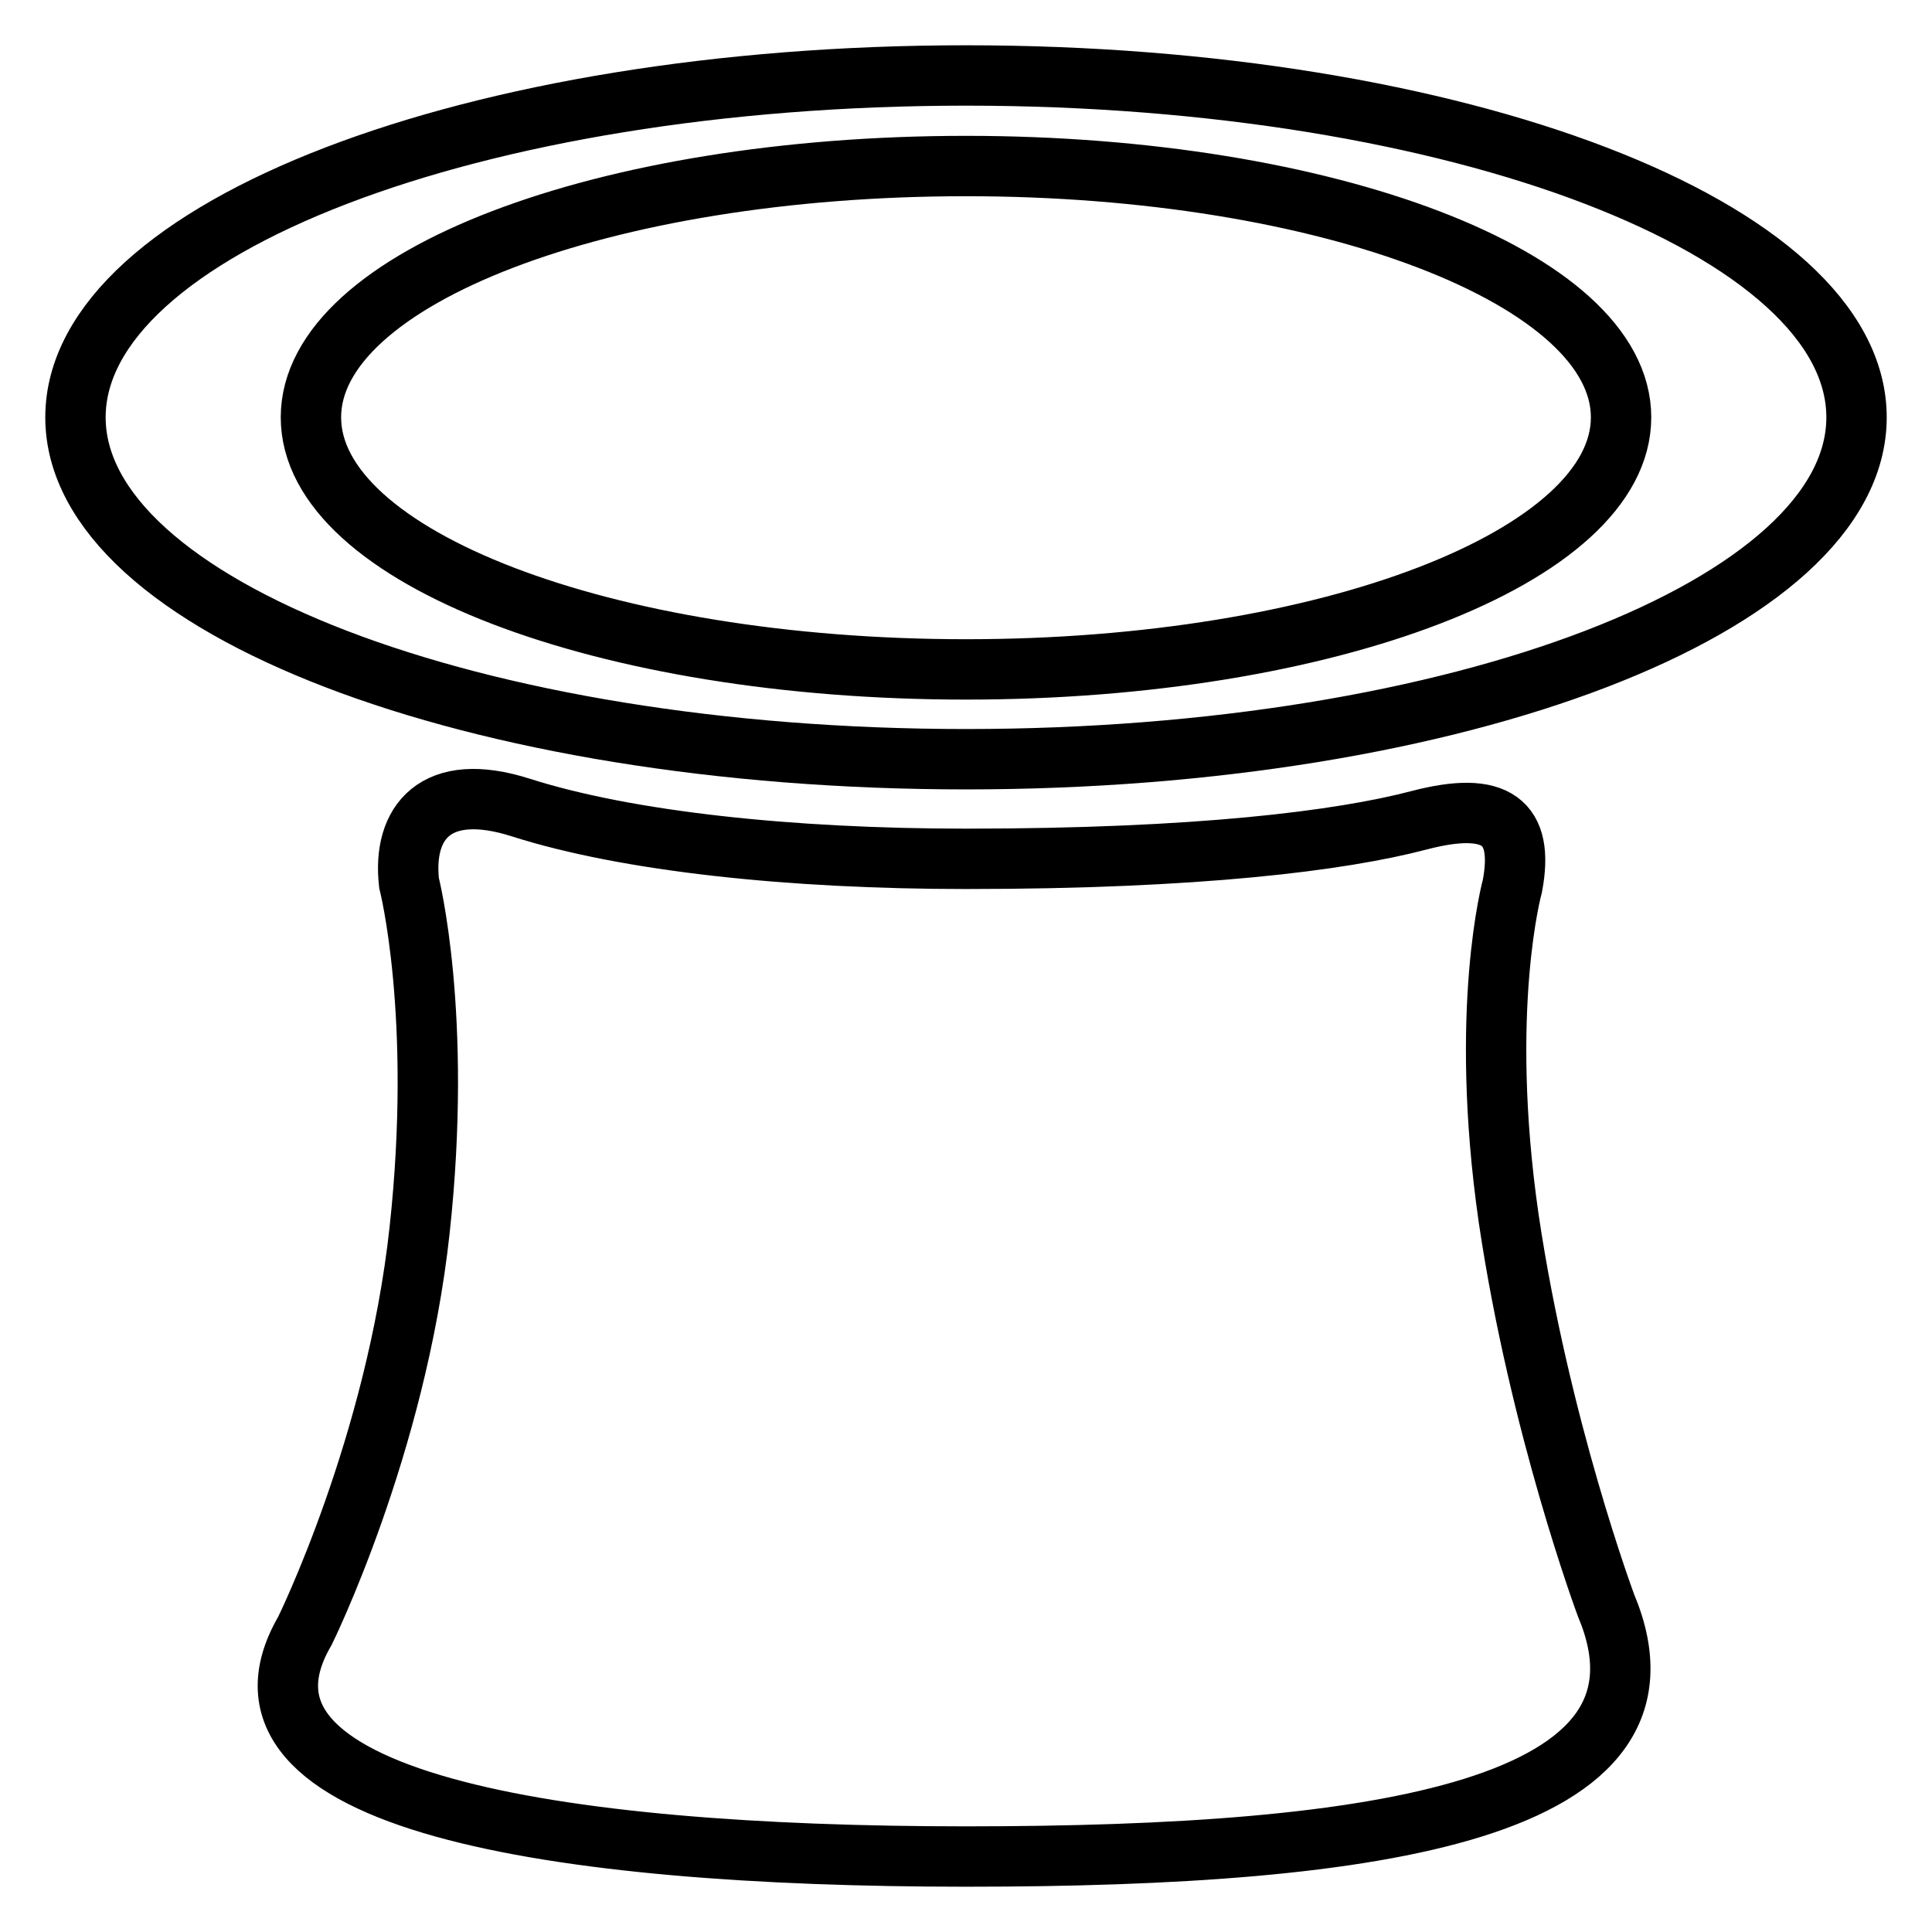
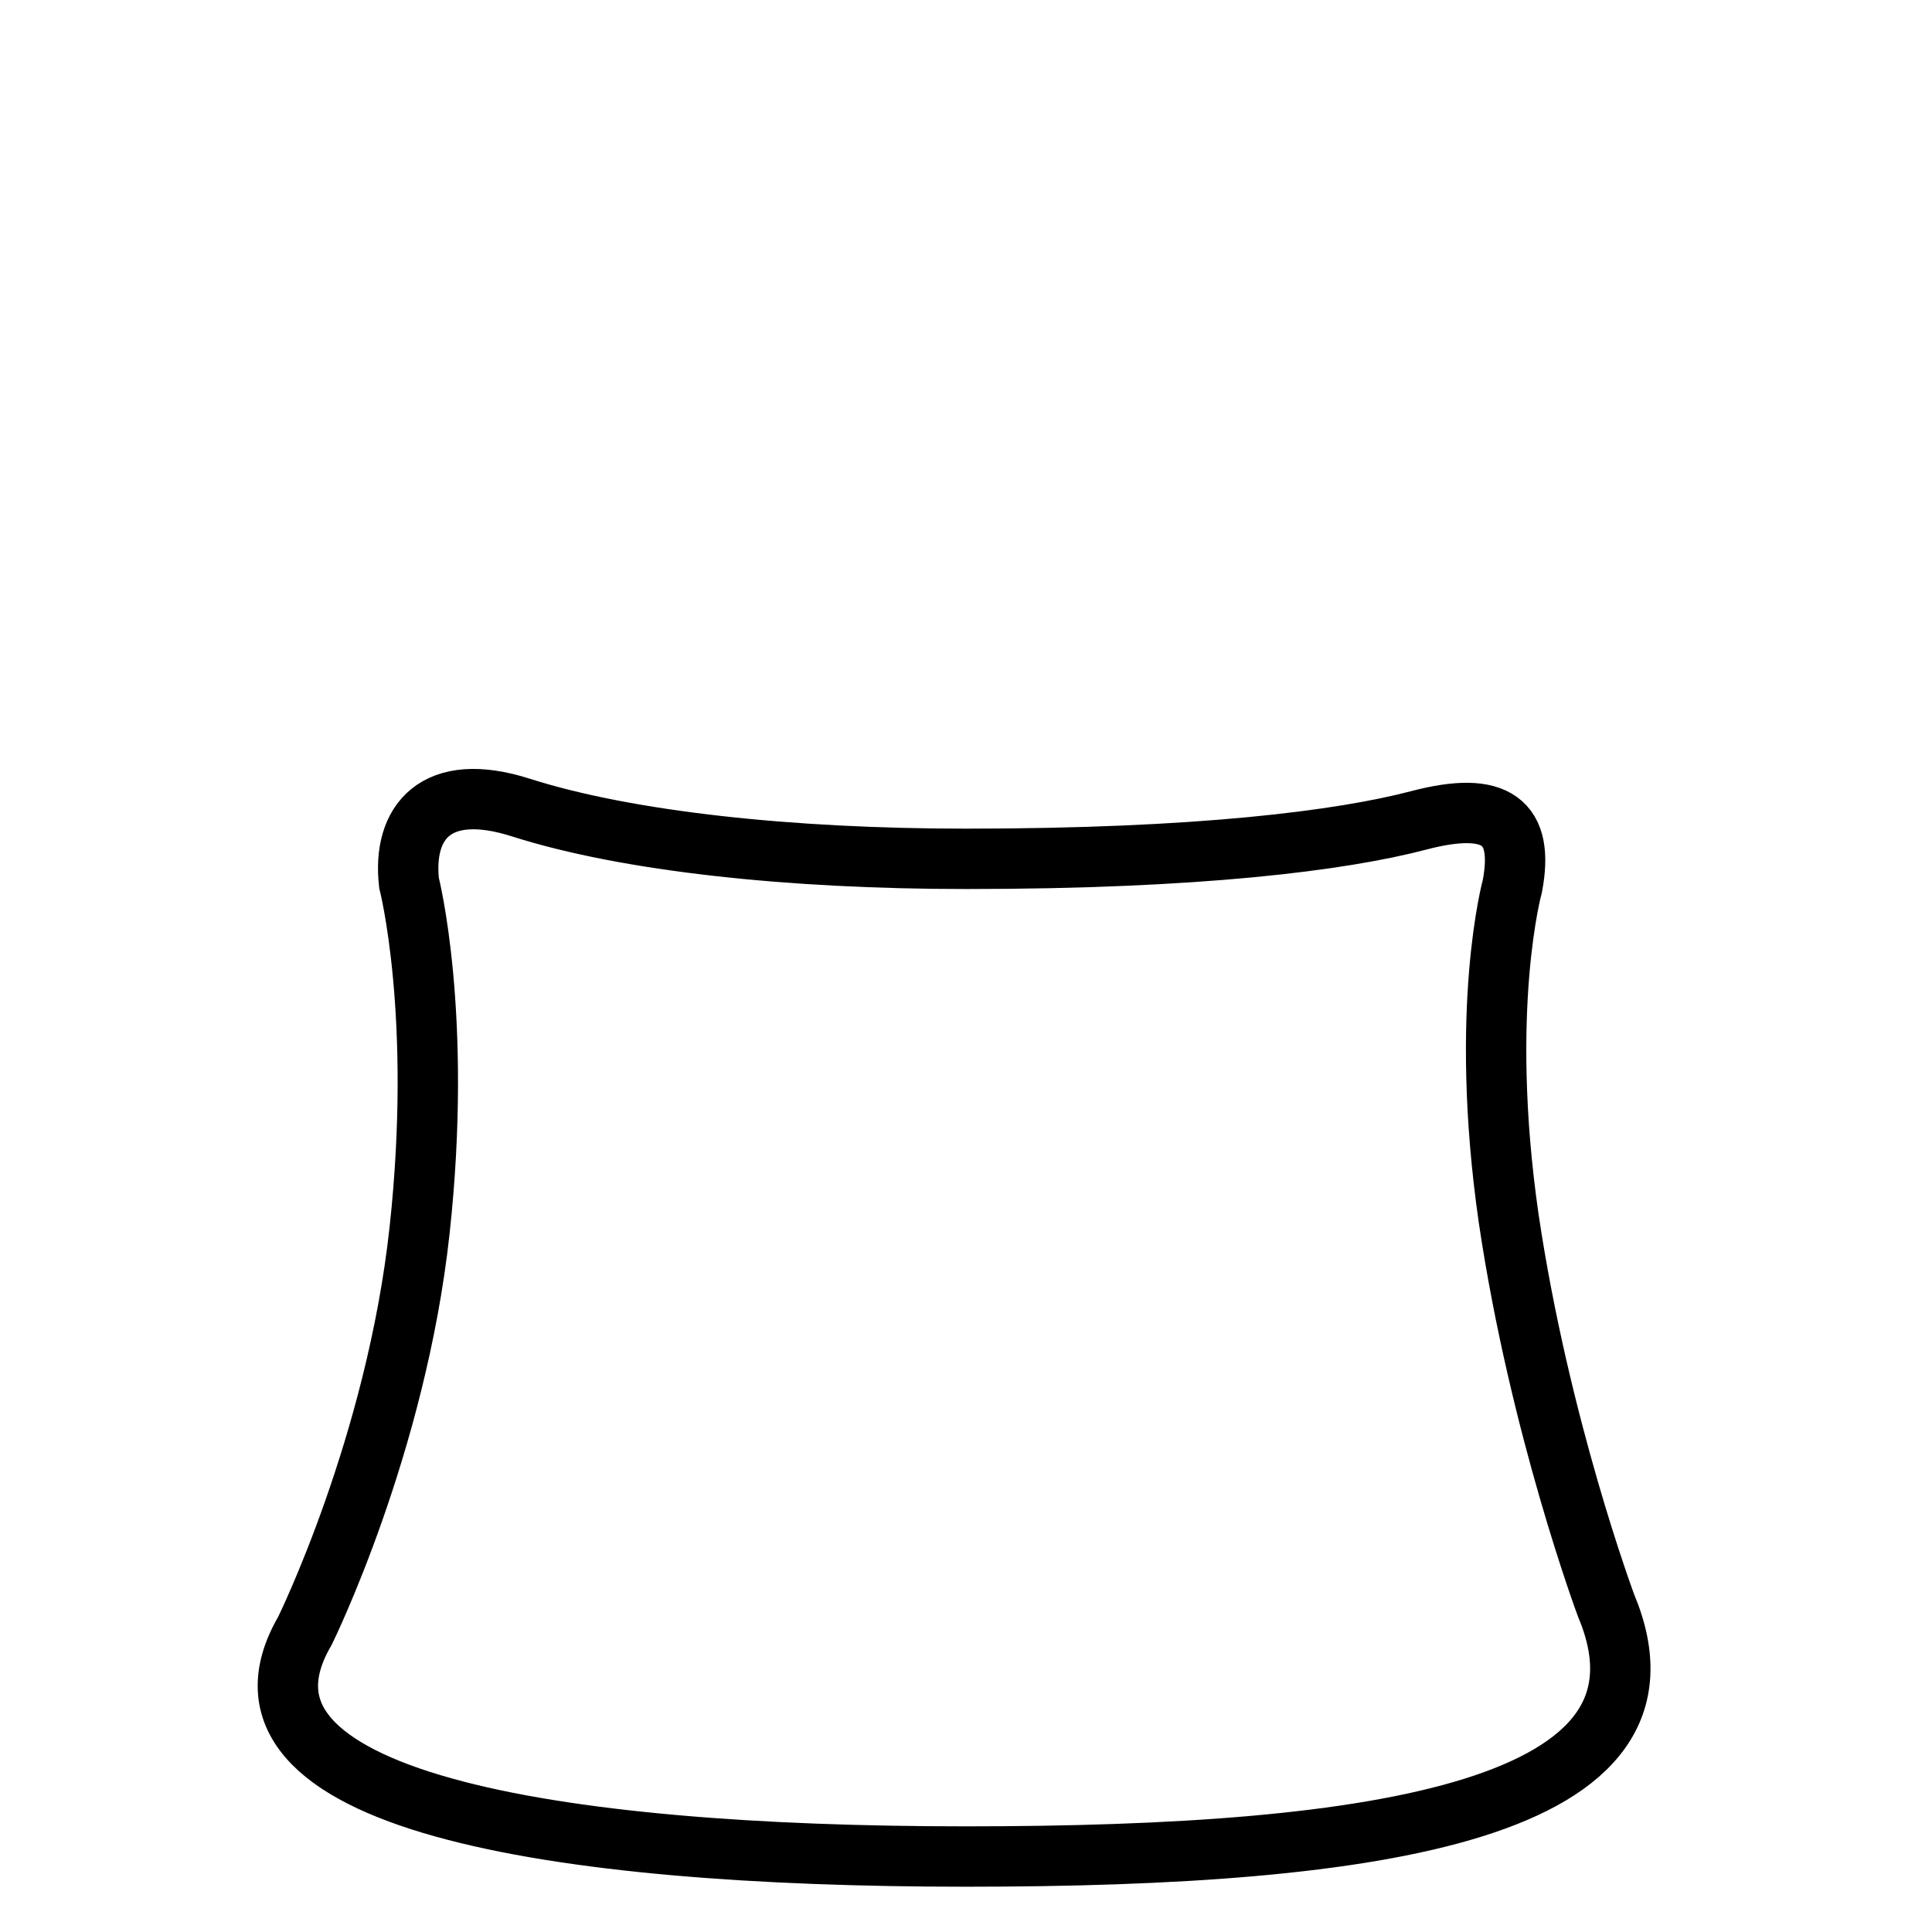
<svg xmlns="http://www.w3.org/2000/svg" version="1.1" x="0px" y="0px" viewBox="0 0 256 256" enable-background="new 0 0 256 256" xml:space="preserve">
  <g>
    <g>
-       <path stroke-width="8" fill-opacity="0" stroke="#000000" d="M214.8,55.3c0,18.4-38.8,33.4-86.8,33.4c-47.9,0-86.8-14.9-86.8-33.4S80.1,22,128,22C175.9,22,214.8,36.9,214.8,55.3z M128,10C62.8,10,10,30.3,10,55.3s52.8,45.3,118,45.3c65.2,0,118-20.3,118-45.3S193.2,10,128,10z" />
      <path stroke-width="8" fill-opacity="0" stroke="#000000" d="M212.8,212.7c11.4,27.1-30,33.3-84.8,33.3s-100.7-7.4-87.6-29.9c0,0,12.1-24.5,15.2-53.1c3.1-28.5-1.4-46-1.4-46c-0.9-8,3.5-13.6,14.8-10c14.1,4.5,35.7,6.8,59,6.8c30.8,0,49.7-2.4,60-5.1c10.3-2.7,14,0.2,12.4,8.7c0,0-4.5,16.2-0.5,44C204,189.1,212.8,212.7,212.8,212.7z" />
    </g>
  </g>
</svg>